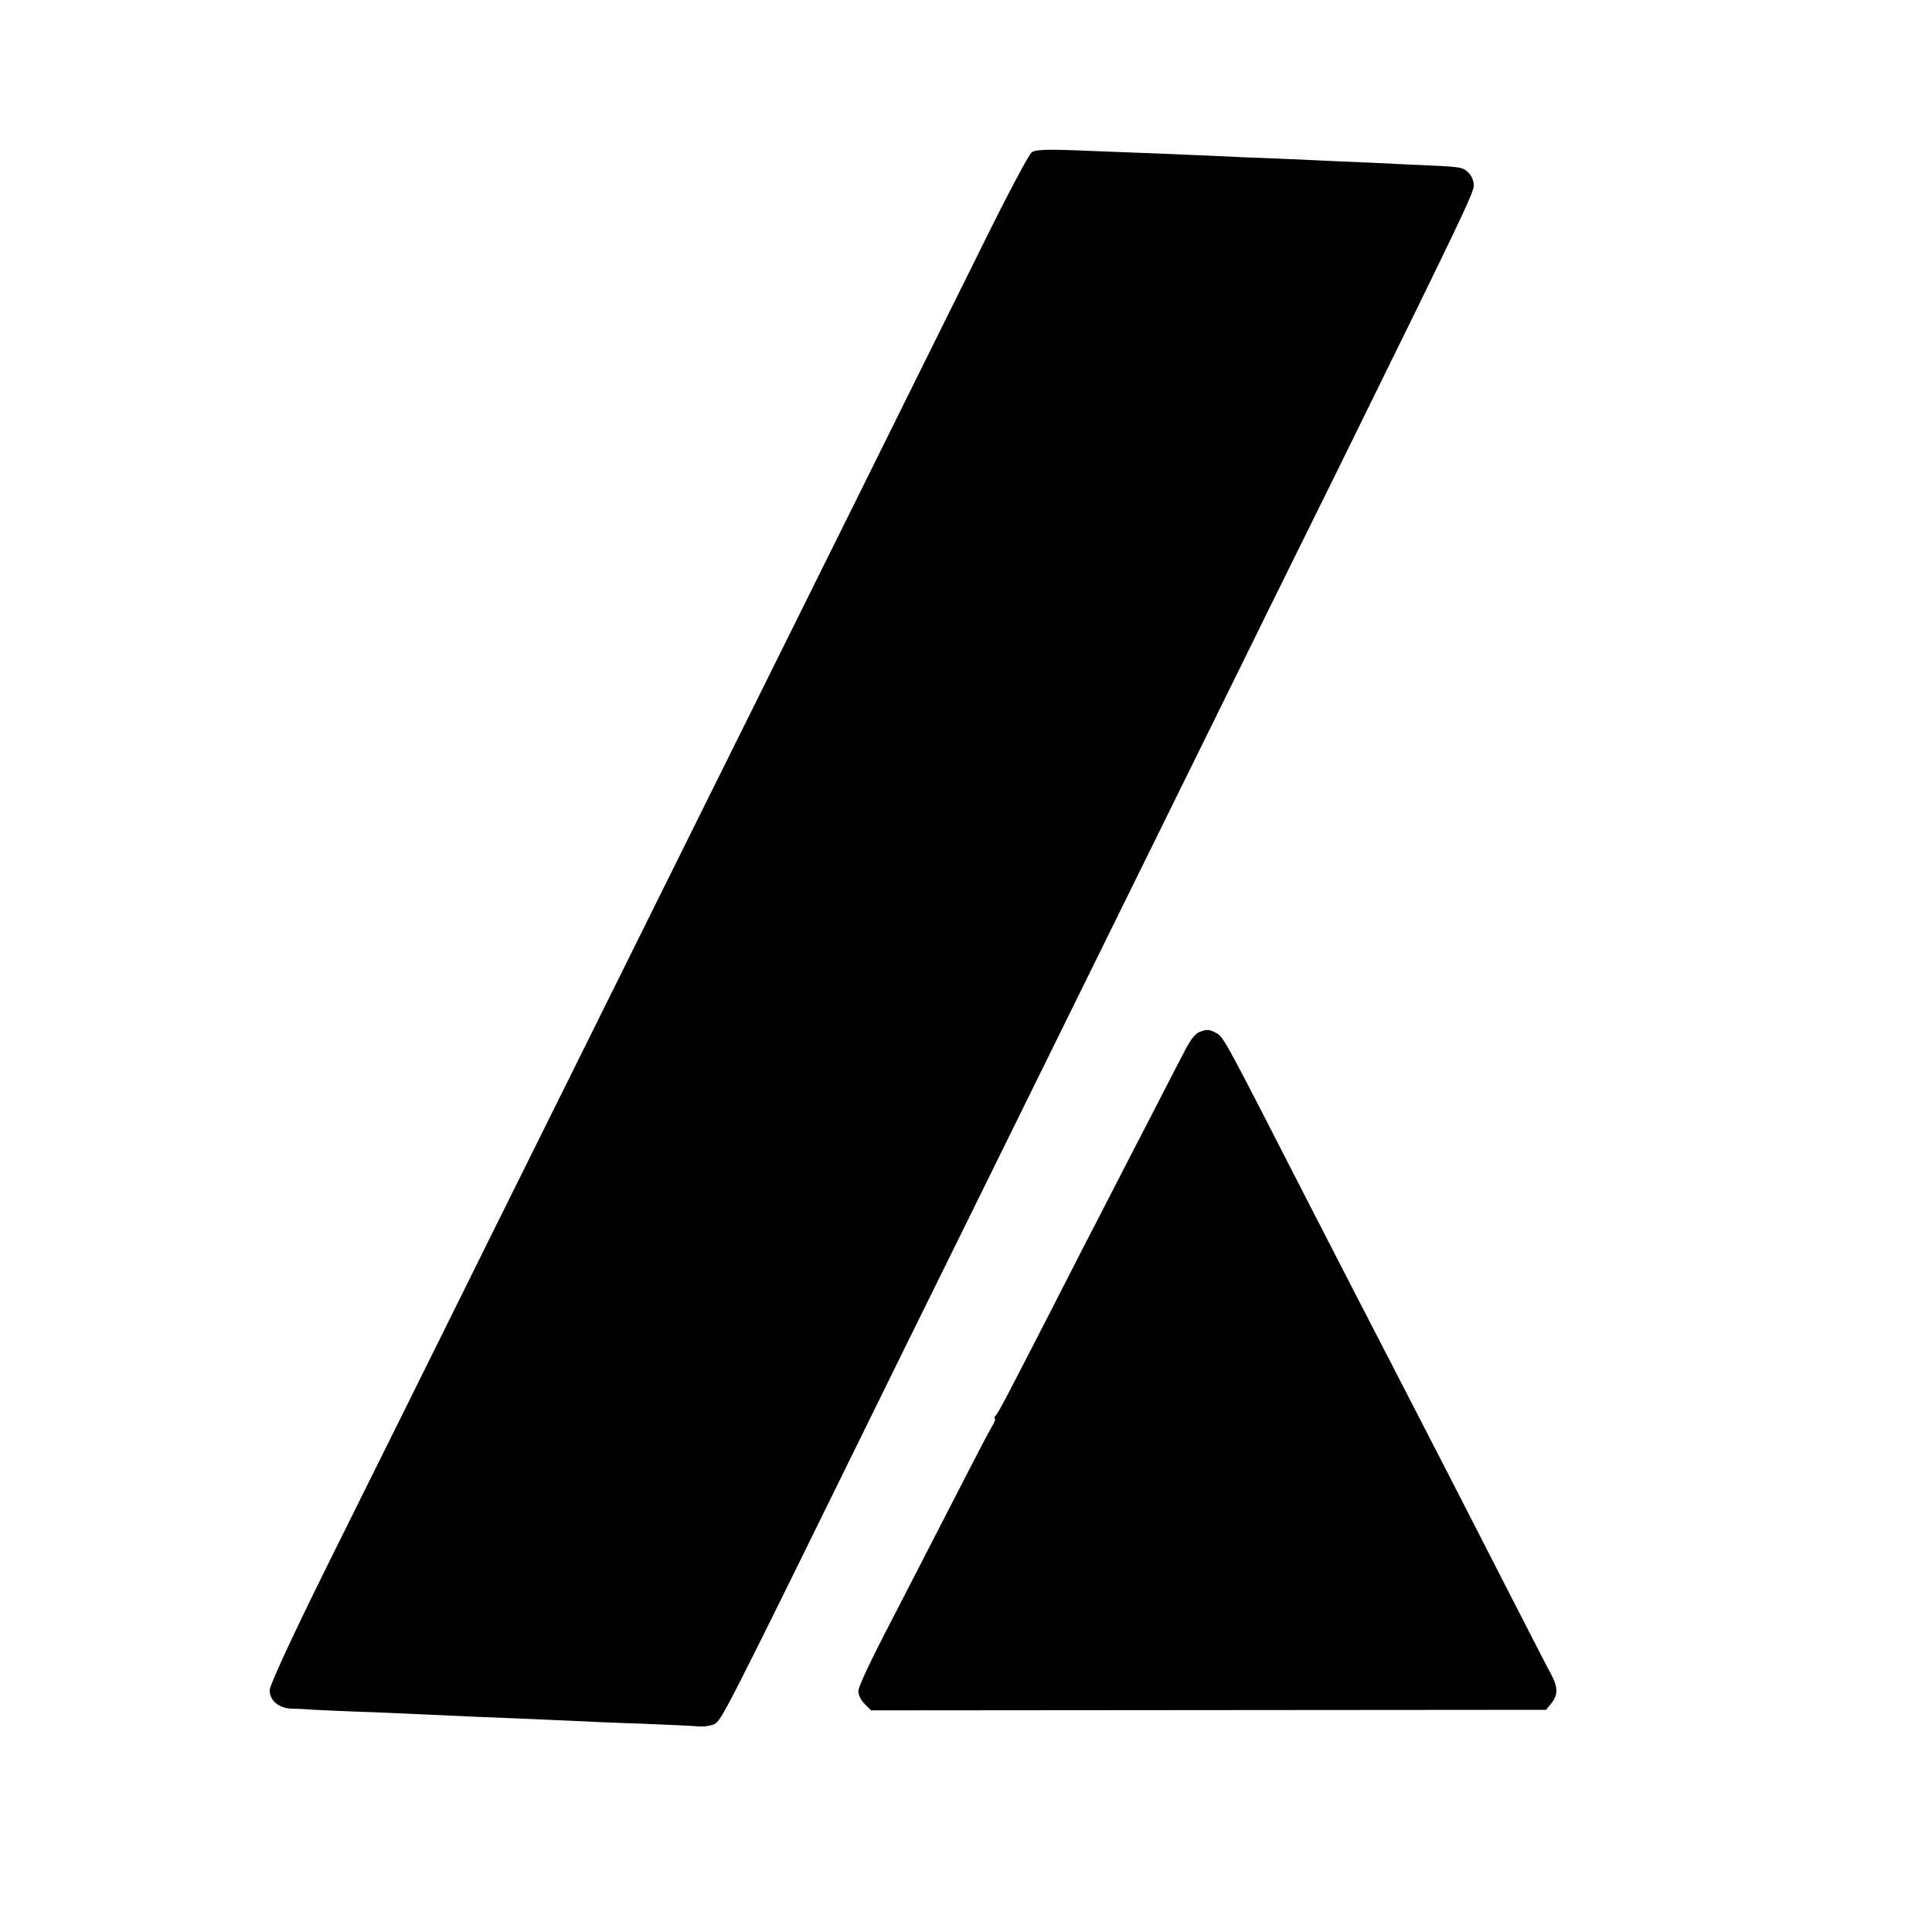
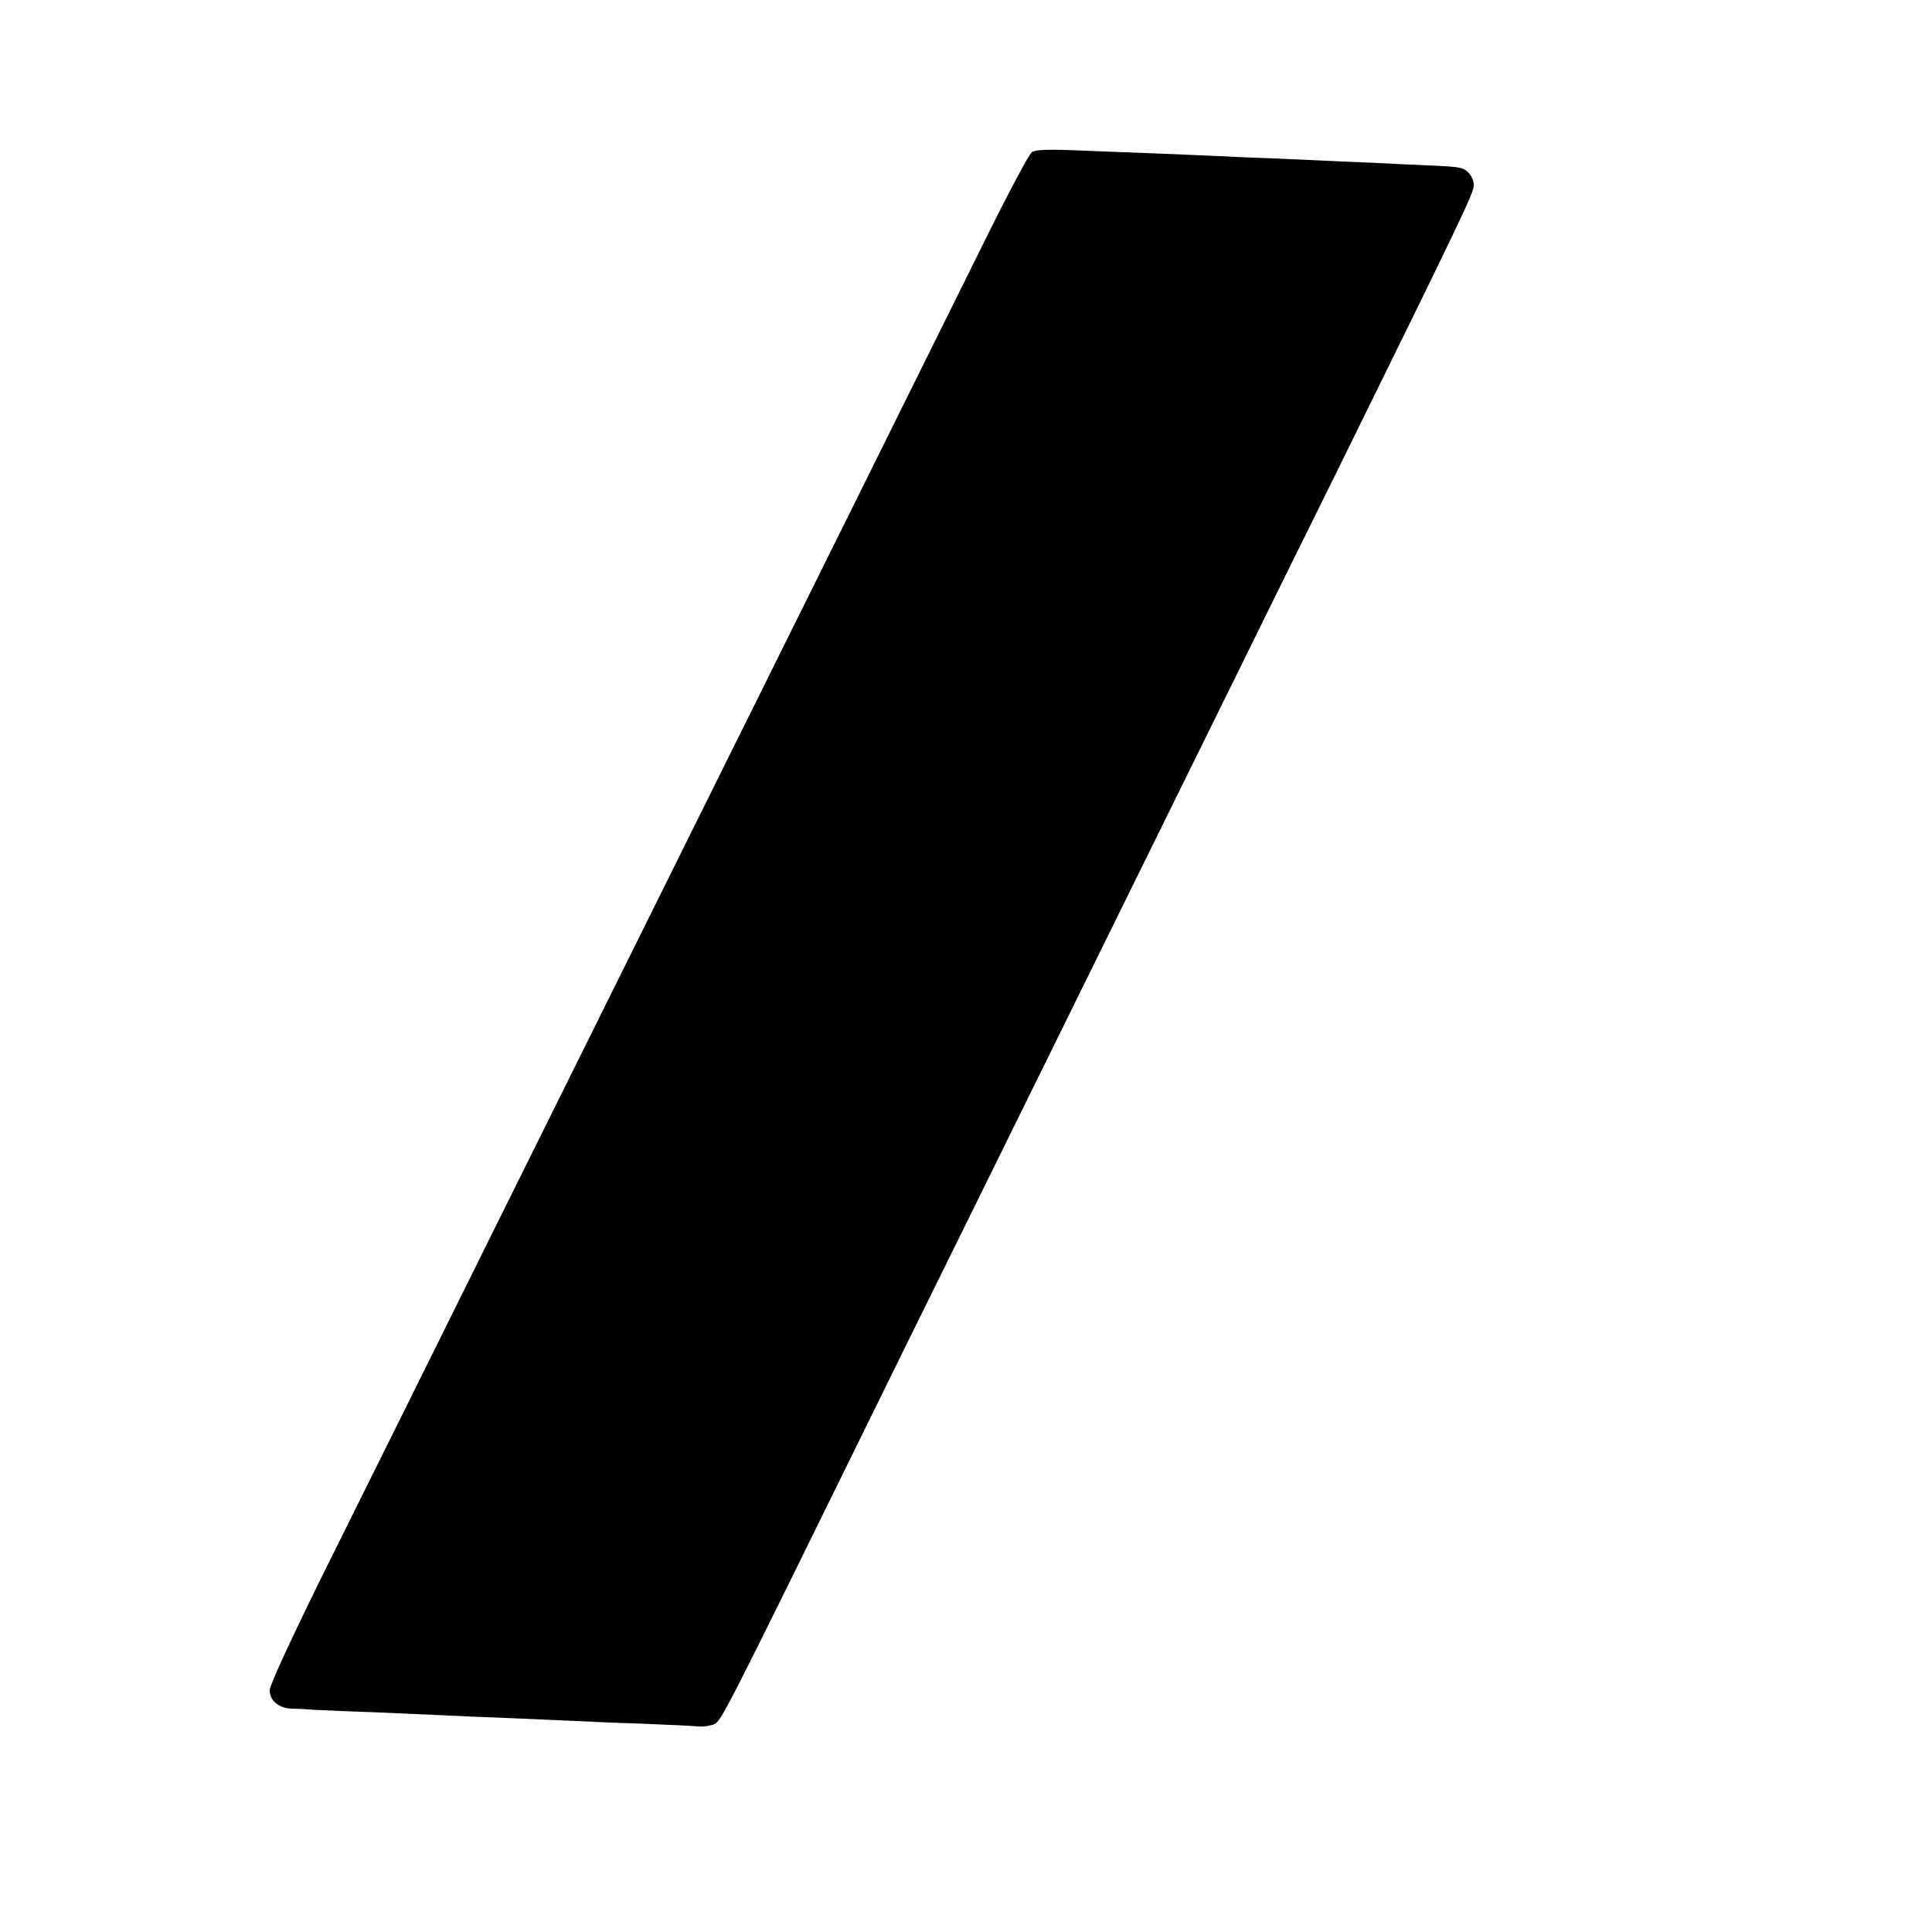
<svg xmlns="http://www.w3.org/2000/svg" version="1.0" width="700pt" height="700pt" viewBox="0 0 700 700" preserveAspectRatio="xMidYMid meet">
  <g transform="translate(0,700) scale(0.1,-0.1)" fill="#000000" stroke="none">
-     <path d="M3738 6448 c-10 -7 -86 -150 -169 -318 -83 -168 -298 -600 -476 -960 -179 -360 -459 -925 -623 -1255 -164 -330 -467 -942 -675 -1360 -207 -418 -476 -960 -598 -1205 -136 -274 -220 -456 -220 -474 0 -38 34 -66 82 -67 20 0 56 -2 81 -4 25 -1 124 -6 220 -9 96 -4 209 -9 250 -11 41 -2 147 -7 235 -10 88 -4 192 -8 230 -10 39 -2 149 -7 245 -10 96 -4 190 -8 209 -10 19 -2 45 2 59 8 25 12 40 40 542 1062 81 165 234 476 340 690 106 215 261 530 345 700 84 171 237 481 340 690 103 209 261 529 350 710 89 182 244 494 343 695 449 912 492 1002 492 1029 0 15 -9 36 -20 46 -23 21 -24 21 -220 29 -74 4 -182 9 -240 11 -58 3 -157 7 -220 10 -63 2 -180 7 -260 11 -159 7 -192 8 -450 18 -137 6 -179 4 -192 -6z" />
-     <path d="M4344 3260 c-12 -4 -32 -30 -46 -57 -14 -26 -69 -133 -123 -238 -54 -104 -128 -248 -165 -320 -37 -71 -123 -238 -190 -370 -171 -333 -199 -387 -211 -402 -7 -7 -8 -13 -4 -13 3 0 -2 -15 -13 -32 -11 -18 -70 -132 -132 -253 -62 -121 -141 -274 -175 -340 -130 -250 -175 -343 -175 -364 0 -12 10 -32 23 -45 l23 -23 1223 1 1223 1 19 24 c24 29 24 57 1 101 -11 19 -74 143 -142 275 -138 270 -263 514 -385 750 -157 304 -233 451 -371 720 -279 545 -291 568 -315 581 -28 15 -36 16 -65 4z" />
+     <path d="M3738 6448 c-10 -7 -86 -150 -169 -318 -83 -168 -298 -600 -476 -960 -179 -360 -459 -925 -623 -1255 -164 -330 -467 -942 -675 -1360 -207 -418 -476 -960 -598 -1205 -136 -274 -220 -456 -220 -474 0 -38 34 -66 82 -67 20 0 56 -2 81 -4 25 -1 124 -6 220 -9 96 -4 209 -9 250 -11 41 -2 147 -7 235 -10 88 -4 192 -8 230 -10 39 -2 149 -7 245 -10 96 -4 190 -8 209 -10 19 -2 45 2 59 8 25 12 40 40 542 1062 81 165 234 476 340 690 106 215 261 530 345 700 84 171 237 481 340 690 103 209 261 529 350 710 89 182 244 494 343 695 449 912 492 1002 492 1029 0 15 -9 36 -20 46 -23 21 -24 21 -220 29 -74 4 -182 9 -240 11 -58 3 -157 7 -220 10 -63 2 -180 7 -260 11 -159 7 -192 8 -450 18 -137 6 -179 4 -192 -6" />
  </g>
</svg>